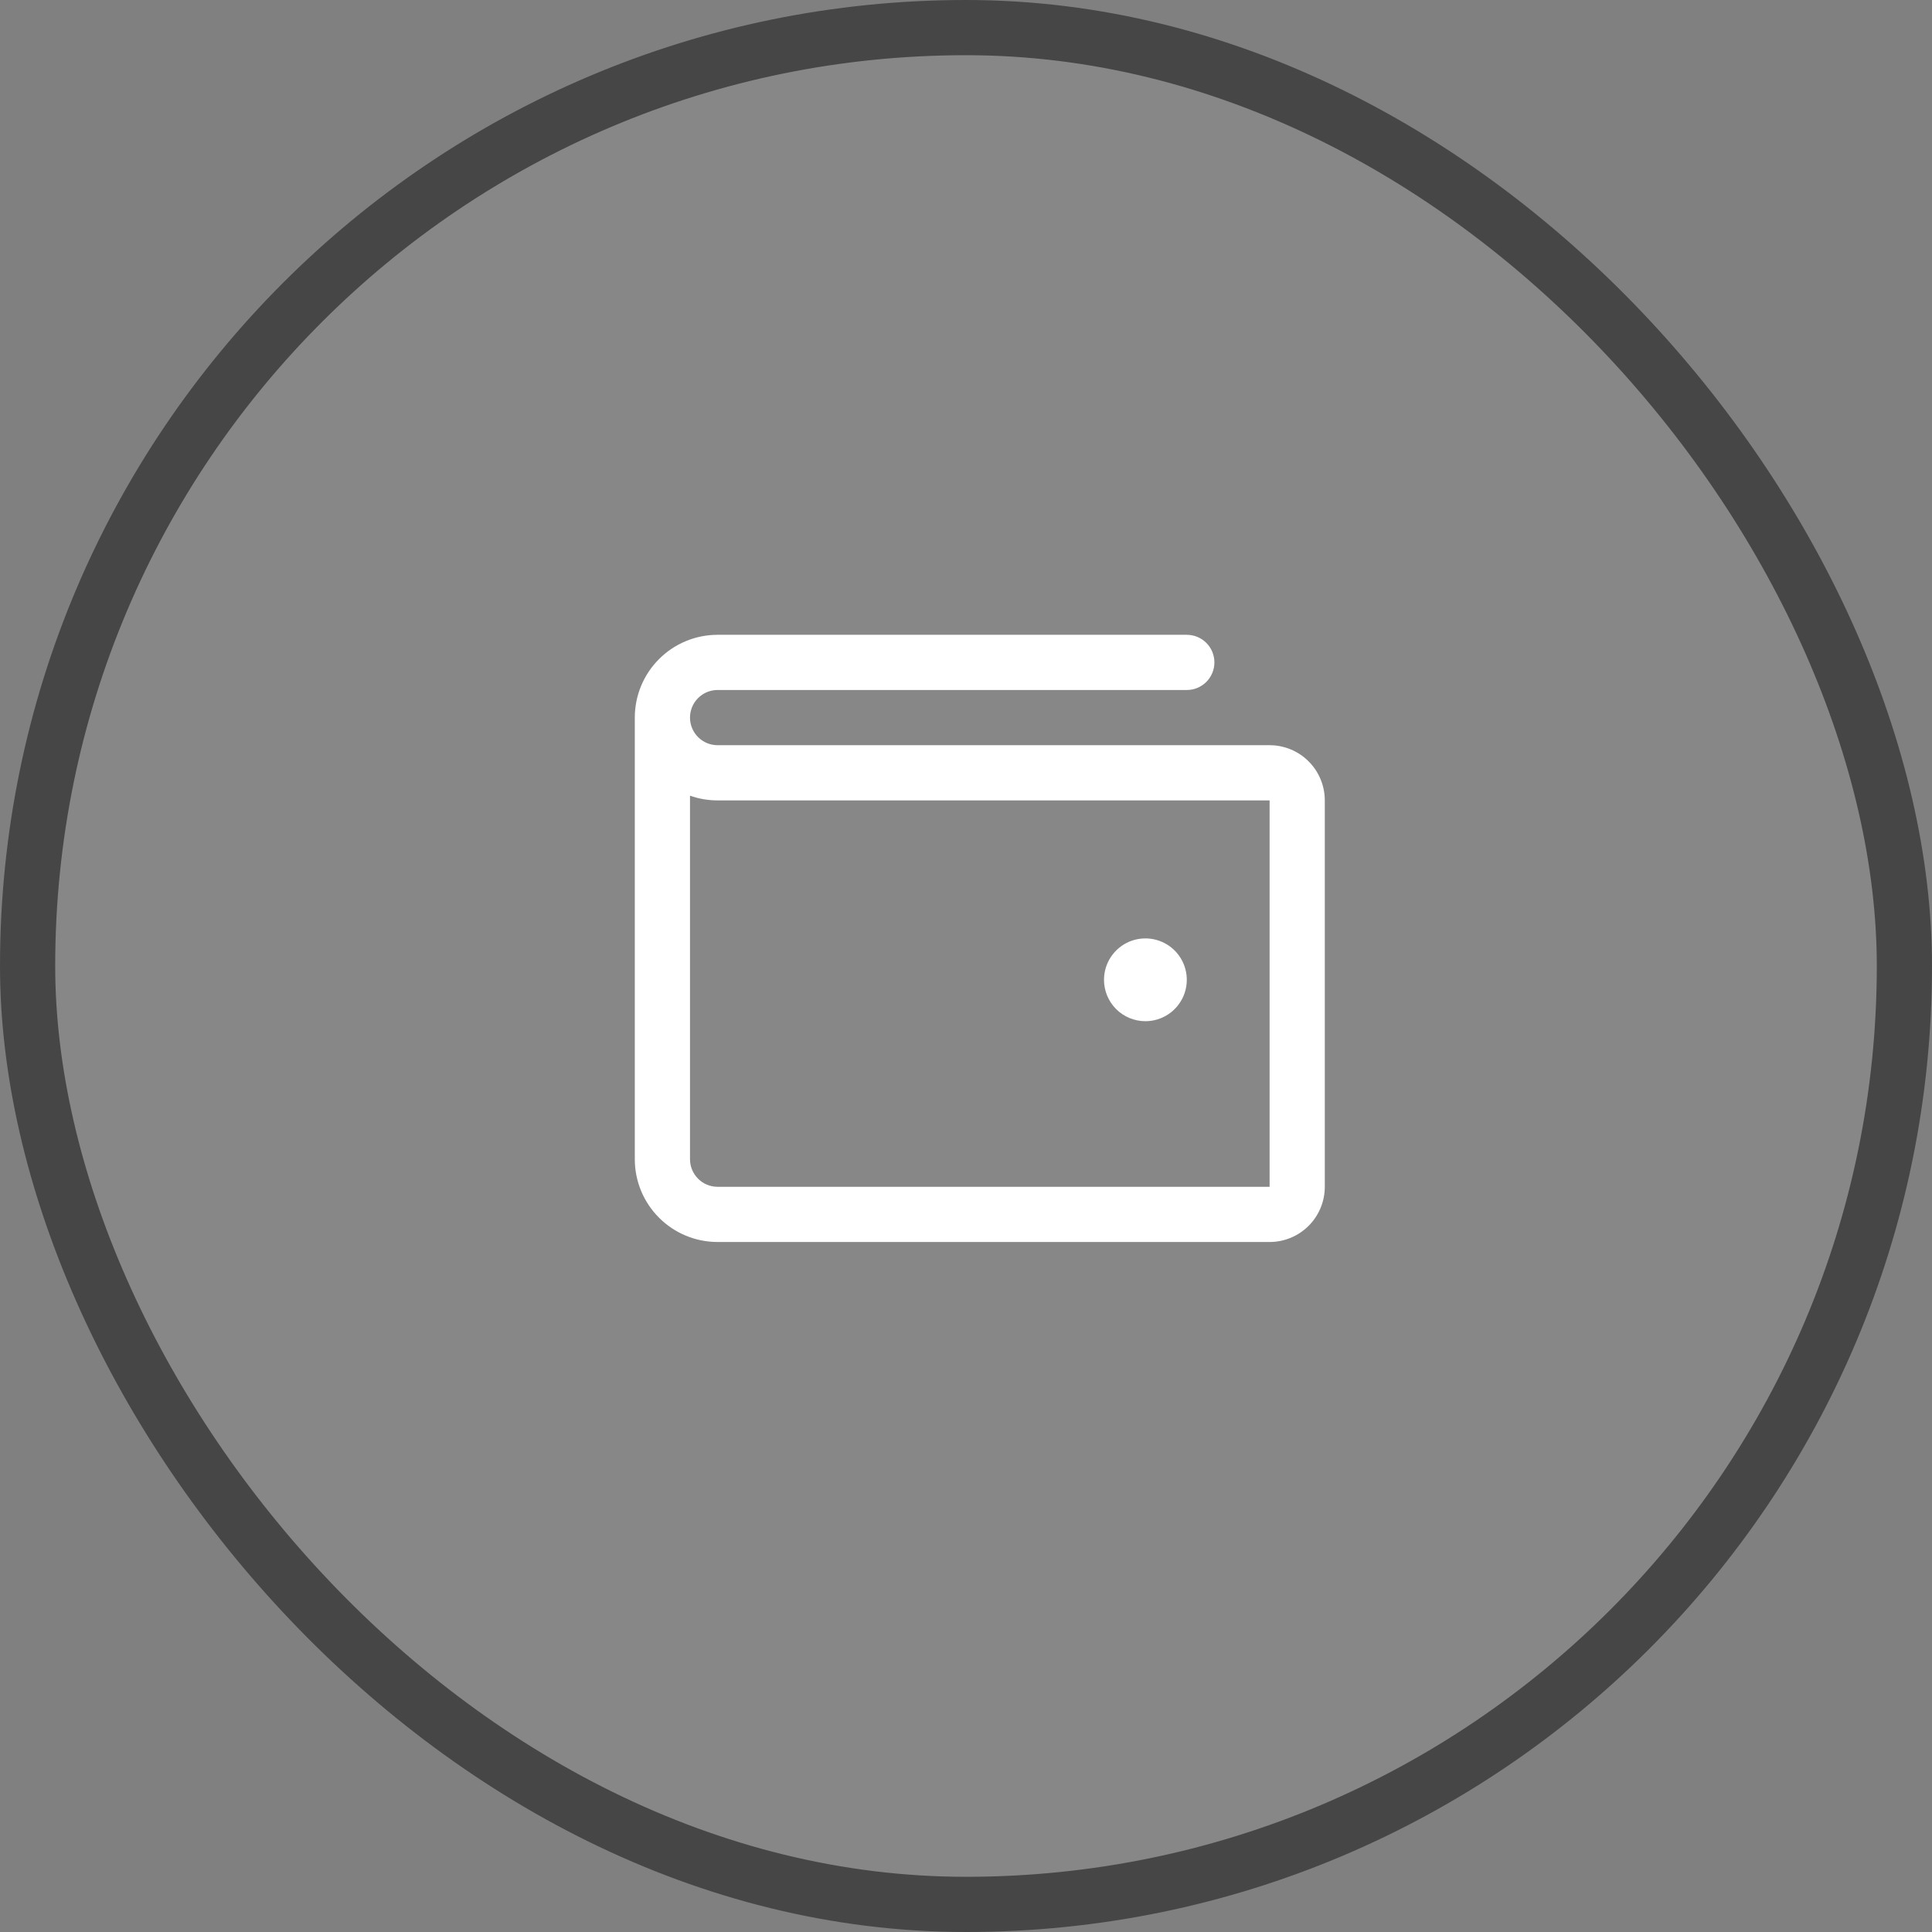
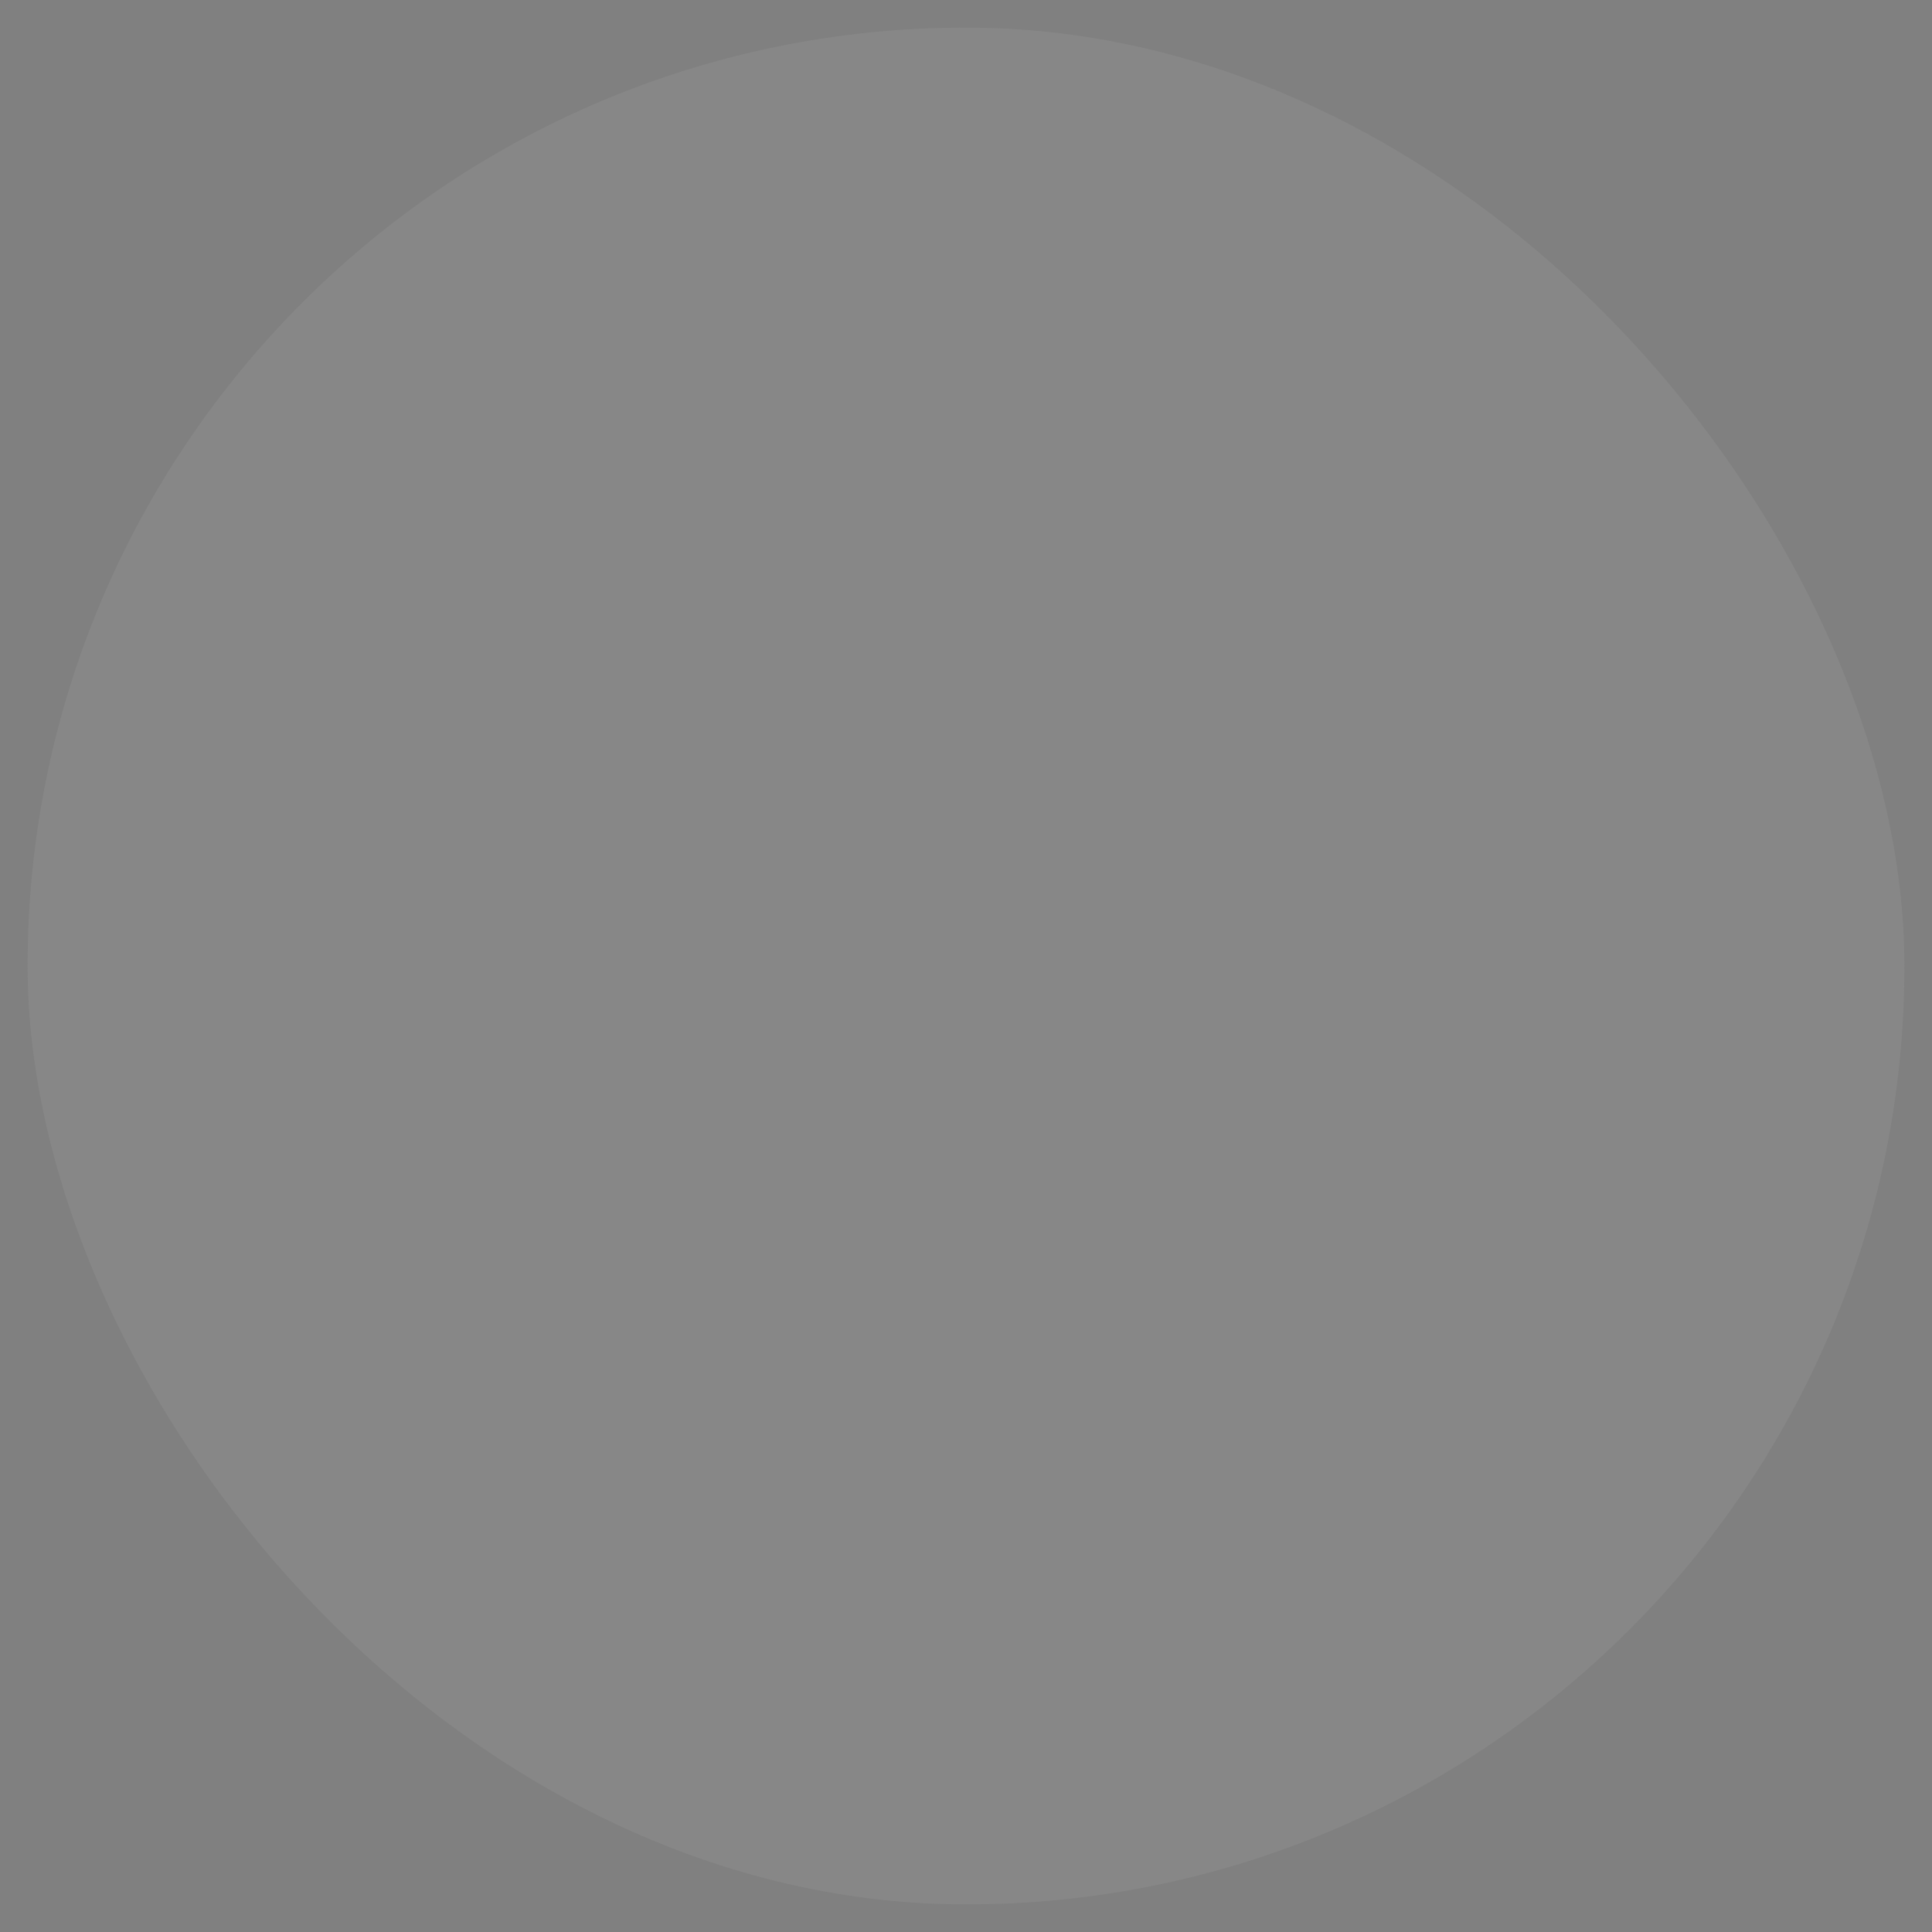
<svg xmlns="http://www.w3.org/2000/svg" width="70" height="70" viewBox="0 0 70 70" fill="none">
  <rect x="0" y="0" width="70" height="70" fill="#808080" stroke="none" />
  <rect x="1" y="1" width="68" height="68" rx="34" fill="#CFCFCF" fill-opacity="0.1" />
-   <rect x="1" y="1" width="68" height="68" rx="34" stroke="#464646" stroke-width="2" />
-   <path d="M46 27H26C25.735 27 25.48 26.895 25.293 26.707C25.105 26.52 25 26.265 25 26C25 25.735 25.105 25.48 25.293 25.293C25.48 25.105 25.735 25 26 25H43C43.265 25 43.52 24.895 43.707 24.707C43.895 24.52 44 24.265 44 24C44 23.735 43.895 23.48 43.707 23.293C43.52 23.105 43.265 23 43 23H26C25.204 23 24.441 23.316 23.879 23.879C23.316 24.441 23 25.204 23 26V42C23 42.796 23.316 43.559 23.879 44.121C24.441 44.684 25.204 45 26 45H46C46.53 45 47.039 44.789 47.414 44.414C47.789 44.039 48 43.53 48 43V29C48 28.47 47.789 27.961 47.414 27.586C47.039 27.211 46.53 27 46 27ZM46 43H26C25.735 43 25.48 42.895 25.293 42.707C25.105 42.52 25 42.265 25 42V28.829C25.321 28.943 25.659 29 26 29H46V43ZM40 35.5C40 35.203 40.088 34.913 40.253 34.667C40.418 34.42 40.652 34.228 40.926 34.114C41.2 34.001 41.502 33.971 41.793 34.029C42.084 34.087 42.351 34.23 42.561 34.439C42.77 34.649 42.913 34.916 42.971 35.207C43.029 35.498 42.999 35.8 42.886 36.074C42.772 36.348 42.58 36.582 42.333 36.747C42.087 36.912 41.797 37 41.5 37C41.102 37 40.721 36.842 40.439 36.561C40.158 36.279 40 35.898 40 35.5Z" fill="white" />
</svg>